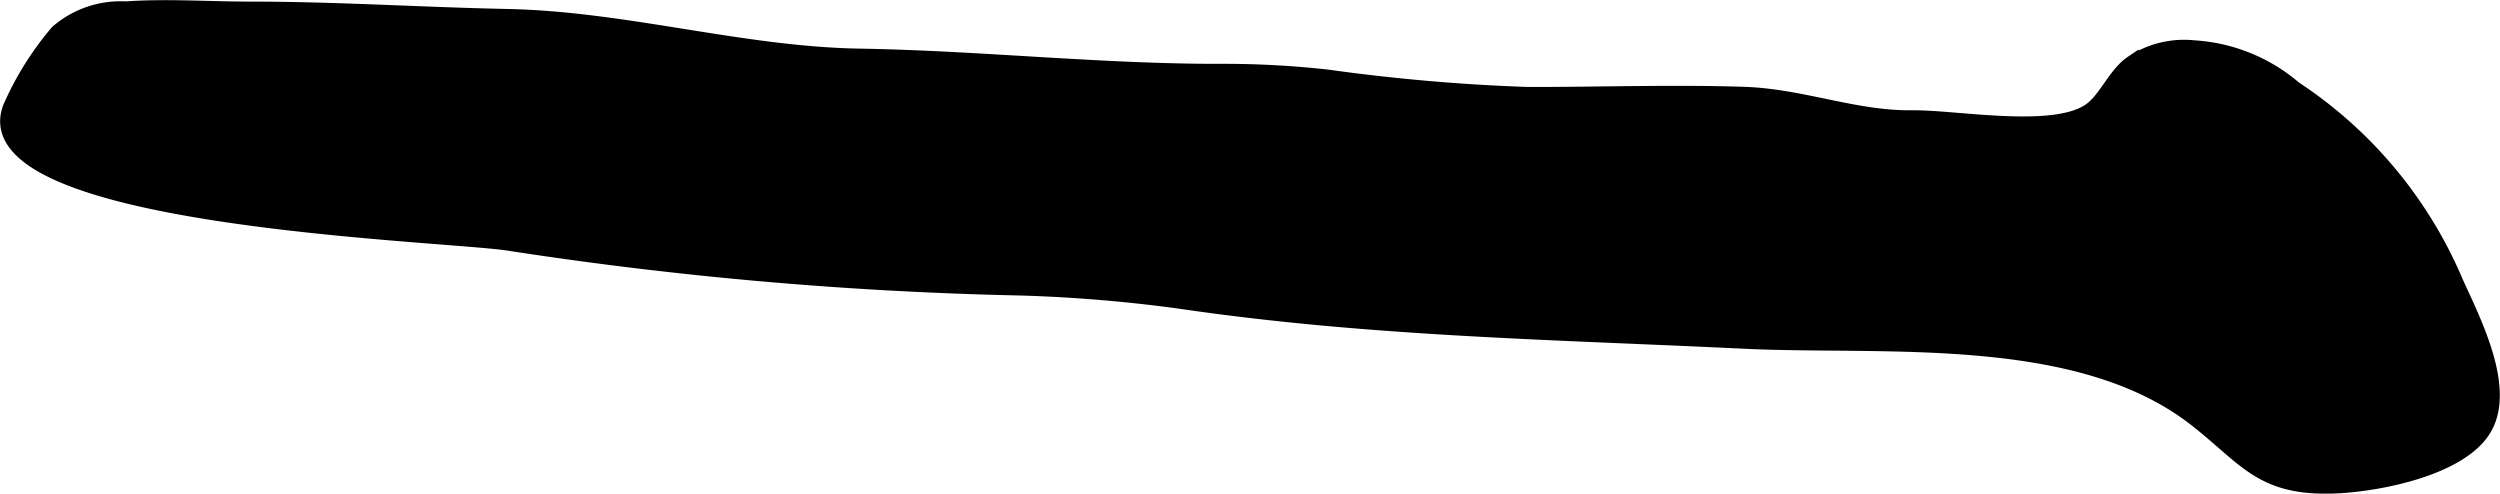
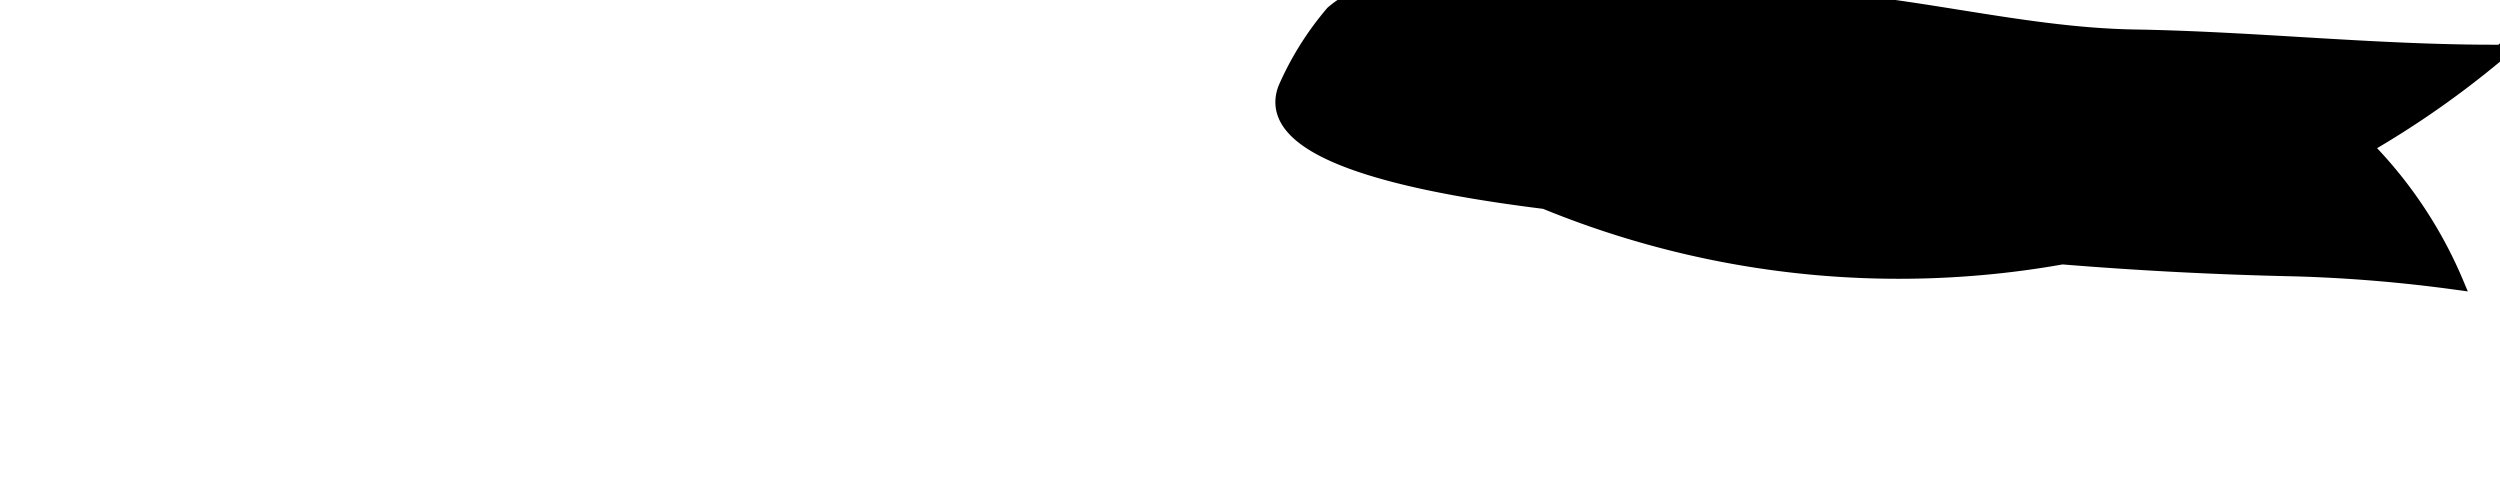
<svg xmlns="http://www.w3.org/2000/svg" version="1.1" width="9.451mm" height="1.866mm" viewBox="0 0 26.791 5.29">
  <defs>
    <style type="text/css">
      .a {
        stroke: #000;
        stroke-miterlimit: 10;
        stroke-width: 0.15px;
      }
    </style>
  </defs>
-   <path class="a" d="M14.229.821a20.634,20.634,0,0,0,2.141.186c.768.001,1.541-.026,2.309-.002.63.019,1.194.259,1.812.252.475-.006,1.519.196,1.907-.078.167-.117.266-.385.446-.507a1.011,1.011,0,0,1,.668-.165,1.831,1.831,0,0,1,1.081.438,4.665,4.665,0,0,1,1.734,2.086c.197.43.546,1.12.308,1.55-.245.443-1.148.612-1.594.632-.804.036-.962-.285-1.506-.712-1.257-.987-3.328-.766-4.832-.838-2.044-.099-4.016-.13-6.043-.427a16.04,16.04,0,0,0-1.726-.144,41.776,41.776,0,0,1-5.464-.477c-.644-.111-5.807-.242-5.368-1.458a3.262,3.262,0,0,1,.51-.816,1.041,1.041,0,0,1,.737-.251c.435-.031.886.002,1.323.002.923,0,1.839.06,2.758.079,1.268.025,2.521.404,3.778.425,1.313.022,2.614.169,3.928.163A10.004,10.004,0,0,1,14.229.821Z" />
+   <path class="a" d="M14.229.821a20.634,20.634,0,0,0,2.141.186c.768.001,1.541-.026,2.309-.002.63.019,1.194.259,1.812.252.475-.006,1.519.196,1.907-.078.167-.117.266-.385.446-.507a1.011,1.011,0,0,1,.668-.165,1.831,1.831,0,0,1,1.081.438,4.665,4.665,0,0,1,1.734,2.086a16.04,16.04,0,0,0-1.726-.144,41.776,41.776,0,0,1-5.464-.477c-.644-.111-5.807-.242-5.368-1.458a3.262,3.262,0,0,1,.51-.816,1.041,1.041,0,0,1,.737-.251c.435-.031.886.002,1.323.002.923,0,1.839.06,2.758.079,1.268.025,2.521.404,3.778.425,1.313.022,2.614.169,3.928.163A10.004,10.004,0,0,1,14.229.821Z" />
</svg>